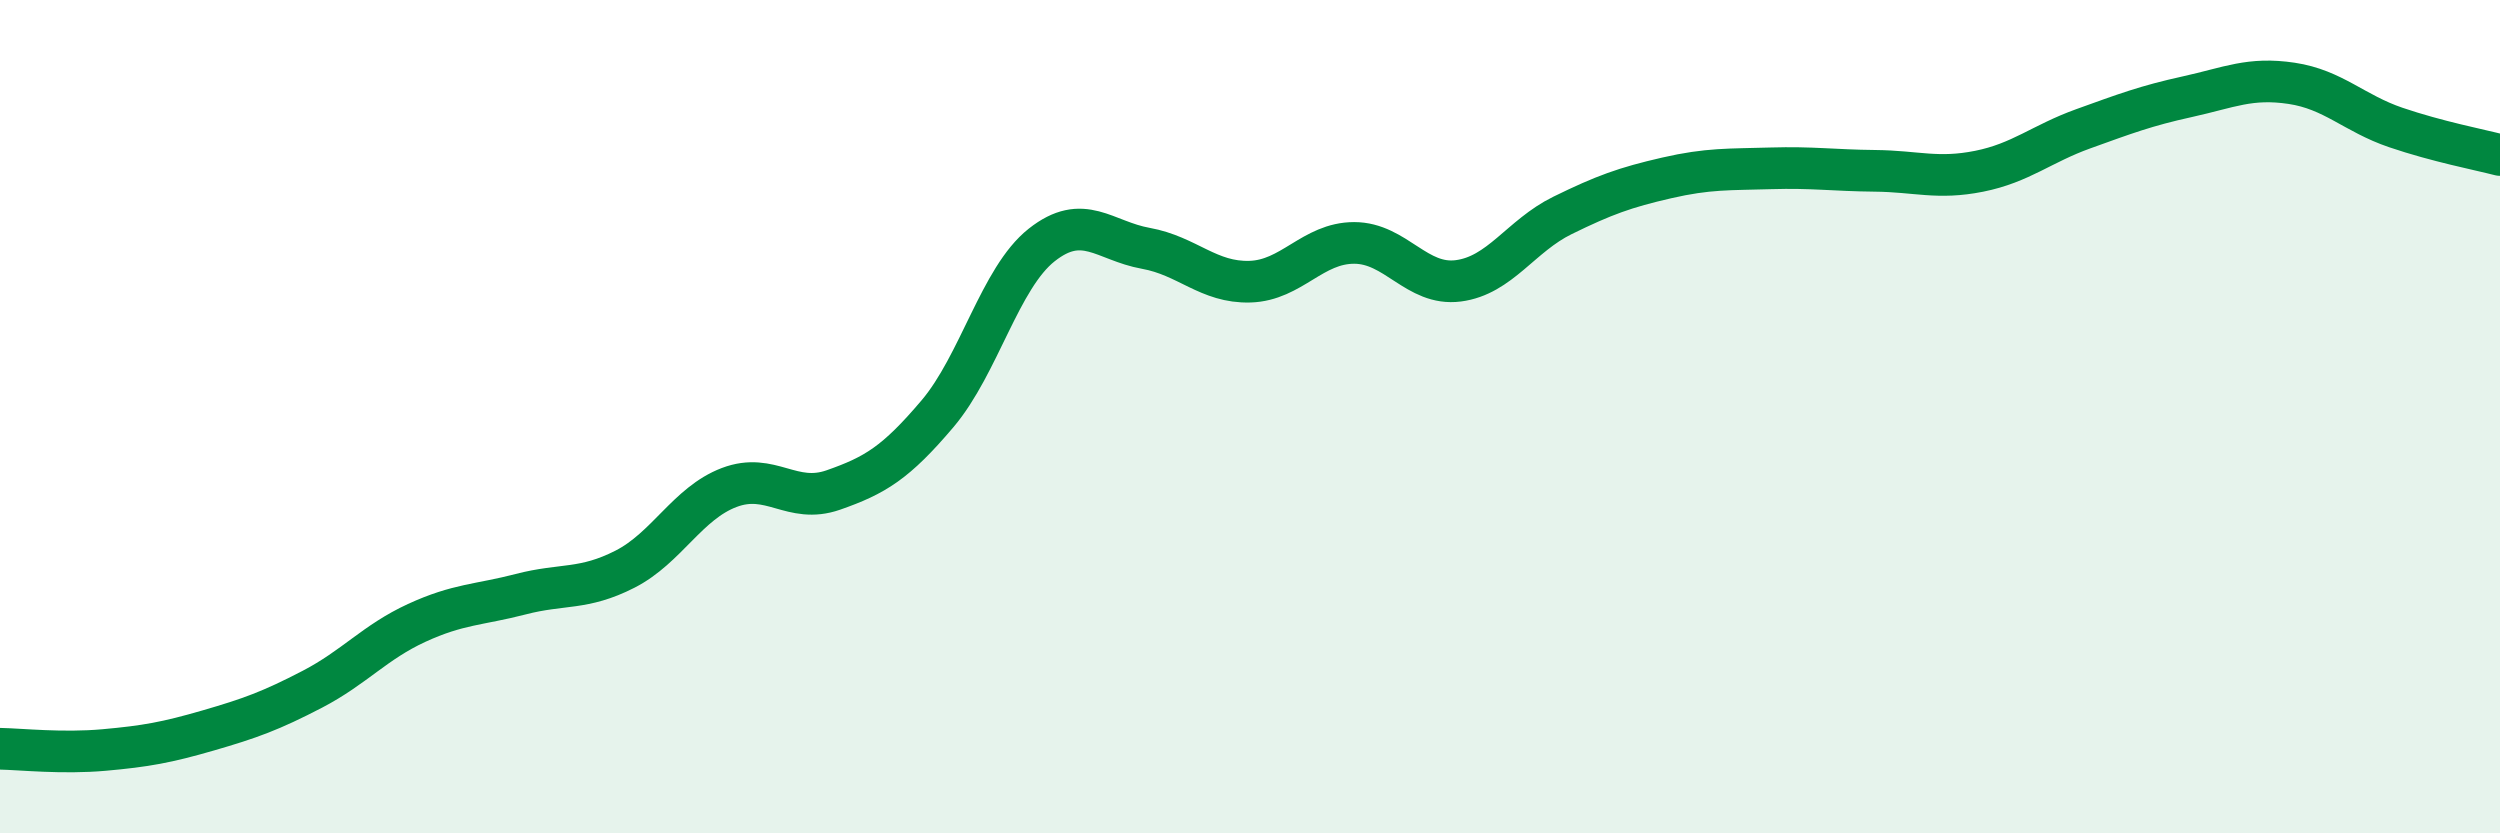
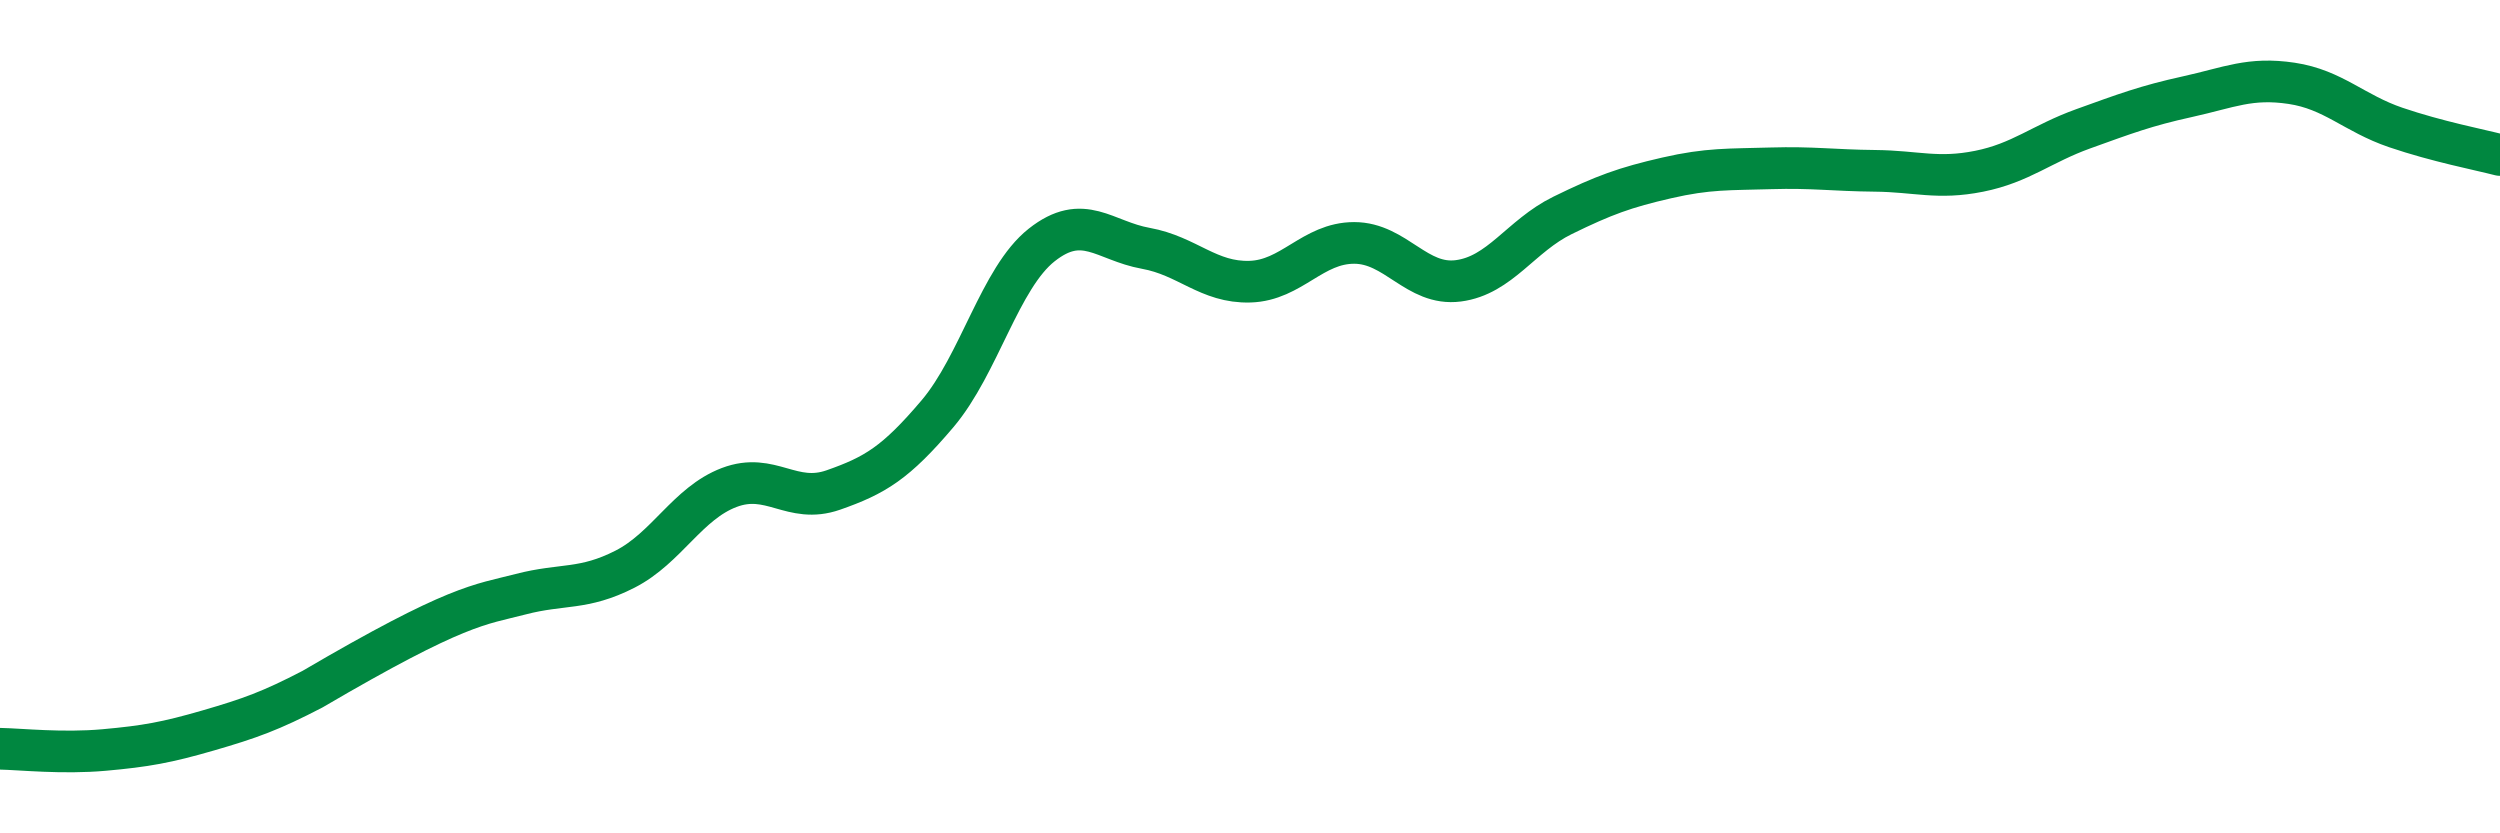
<svg xmlns="http://www.w3.org/2000/svg" width="60" height="20" viewBox="0 0 60 20">
-   <path d="M 0,17.97 C 0.5,17.98 1.5,18.09 2.5,18 C 3.5,17.91 4,17.82 5,17.53 C 6,17.24 6.5,17.06 7.5,16.54 C 8.5,16.02 9,15.41 10,14.95 C 11,14.49 11.5,14.52 12.5,14.26 C 13.5,14 14,14.17 15,13.66 C 16,13.15 16.5,12.08 17.5,11.7 C 18.5,11.32 19,12.11 20,11.76 C 21,11.41 21.5,11.11 22.5,9.93 C 23.5,8.75 24,6.67 25,5.88 C 26,5.09 26.5,5.78 27.5,5.96 C 28.5,6.14 29,6.79 30,6.76 C 31,6.73 31.5,5.83 32.5,5.83 C 33.5,5.83 34,6.87 35,6.74 C 36,6.61 36.5,5.66 37.5,5.17 C 38.5,4.68 39,4.5 40,4.27 C 41,4.04 41.5,4.07 42.5,4.04 C 43.5,4.01 44,4.09 45,4.1 C 46,4.11 46.5,4.31 47.5,4.11 C 48.5,3.91 49,3.45 50,3.09 C 51,2.73 51.5,2.54 52.5,2.32 C 53.5,2.1 54,1.85 55,2 C 56,2.15 56.5,2.72 57.5,3.06 C 58.5,3.4 59.5,3.59 60,3.72L60 20L0 20Z" fill="#008740" opacity="0.1" stroke-linecap="round" stroke-linejoin="round" />
-   <path d="M 0,17.97 C 0.5,17.98 1.5,18.09 2.5,18 C 3.5,17.91 4,17.82 5,17.53 C 6,17.24 6.5,17.06 7.5,16.54 C 8.5,16.02 9,15.41 10,14.95 C 11,14.49 11.5,14.52 12.5,14.26 C 13.5,14 14,14.17 15,13.66 C 16,13.15 16.5,12.08 17.5,11.7 C 18.5,11.32 19,12.11 20,11.76 C 21,11.41 21.5,11.11 22.5,9.93 C 23.5,8.75 24,6.67 25,5.88 C 26,5.09 26.5,5.78 27.5,5.96 C 28.5,6.14 29,6.79 30,6.76 C 31,6.73 31.5,5.83 32.5,5.83 C 33.5,5.83 34,6.87 35,6.74 C 36,6.61 36.5,5.66 37.5,5.17 C 38.5,4.68 39,4.5 40,4.27 C 41,4.04 41.5,4.07 42.5,4.04 C 43.5,4.01 44,4.09 45,4.1 C 46,4.11 46.5,4.31 47.5,4.11 C 48.5,3.91 49,3.45 50,3.09 C 51,2.73 51.5,2.54 52.5,2.32 C 53.5,2.1 54,1.85 55,2 C 56,2.15 56.5,2.72 57.5,3.06 C 58.5,3.4 59.5,3.59 60,3.72" stroke="#008740" stroke-width="1" fill="none" stroke-linecap="round" stroke-linejoin="round" />
+   <path d="M 0,17.97 C 0.5,17.98 1.5,18.09 2.5,18 C 3.5,17.91 4,17.82 5,17.53 C 6,17.24 6.5,17.06 7.5,16.54 C 11,14.49 11.5,14.52 12.5,14.26 C 13.5,14 14,14.17 15,13.66 C 16,13.15 16.5,12.08 17.5,11.7 C 18.5,11.32 19,12.11 20,11.76 C 21,11.41 21.5,11.11 22.5,9.93 C 23.5,8.75 24,6.67 25,5.88 C 26,5.09 26.5,5.78 27.5,5.96 C 28.5,6.14 29,6.79 30,6.76 C 31,6.73 31.5,5.83 32.5,5.83 C 33.5,5.83 34,6.87 35,6.74 C 36,6.61 36.5,5.66 37.5,5.17 C 38.5,4.68 39,4.5 40,4.27 C 41,4.04 41.5,4.07 42.5,4.04 C 43.5,4.01 44,4.09 45,4.1 C 46,4.11 46.5,4.31 47.5,4.11 C 48.5,3.91 49,3.45 50,3.09 C 51,2.73 51.5,2.54 52.5,2.32 C 53.5,2.1 54,1.85 55,2 C 56,2.15 56.5,2.72 57.5,3.06 C 58.5,3.4 59.5,3.59 60,3.72" stroke="#008740" stroke-width="1" fill="none" stroke-linecap="round" stroke-linejoin="round" />
</svg>